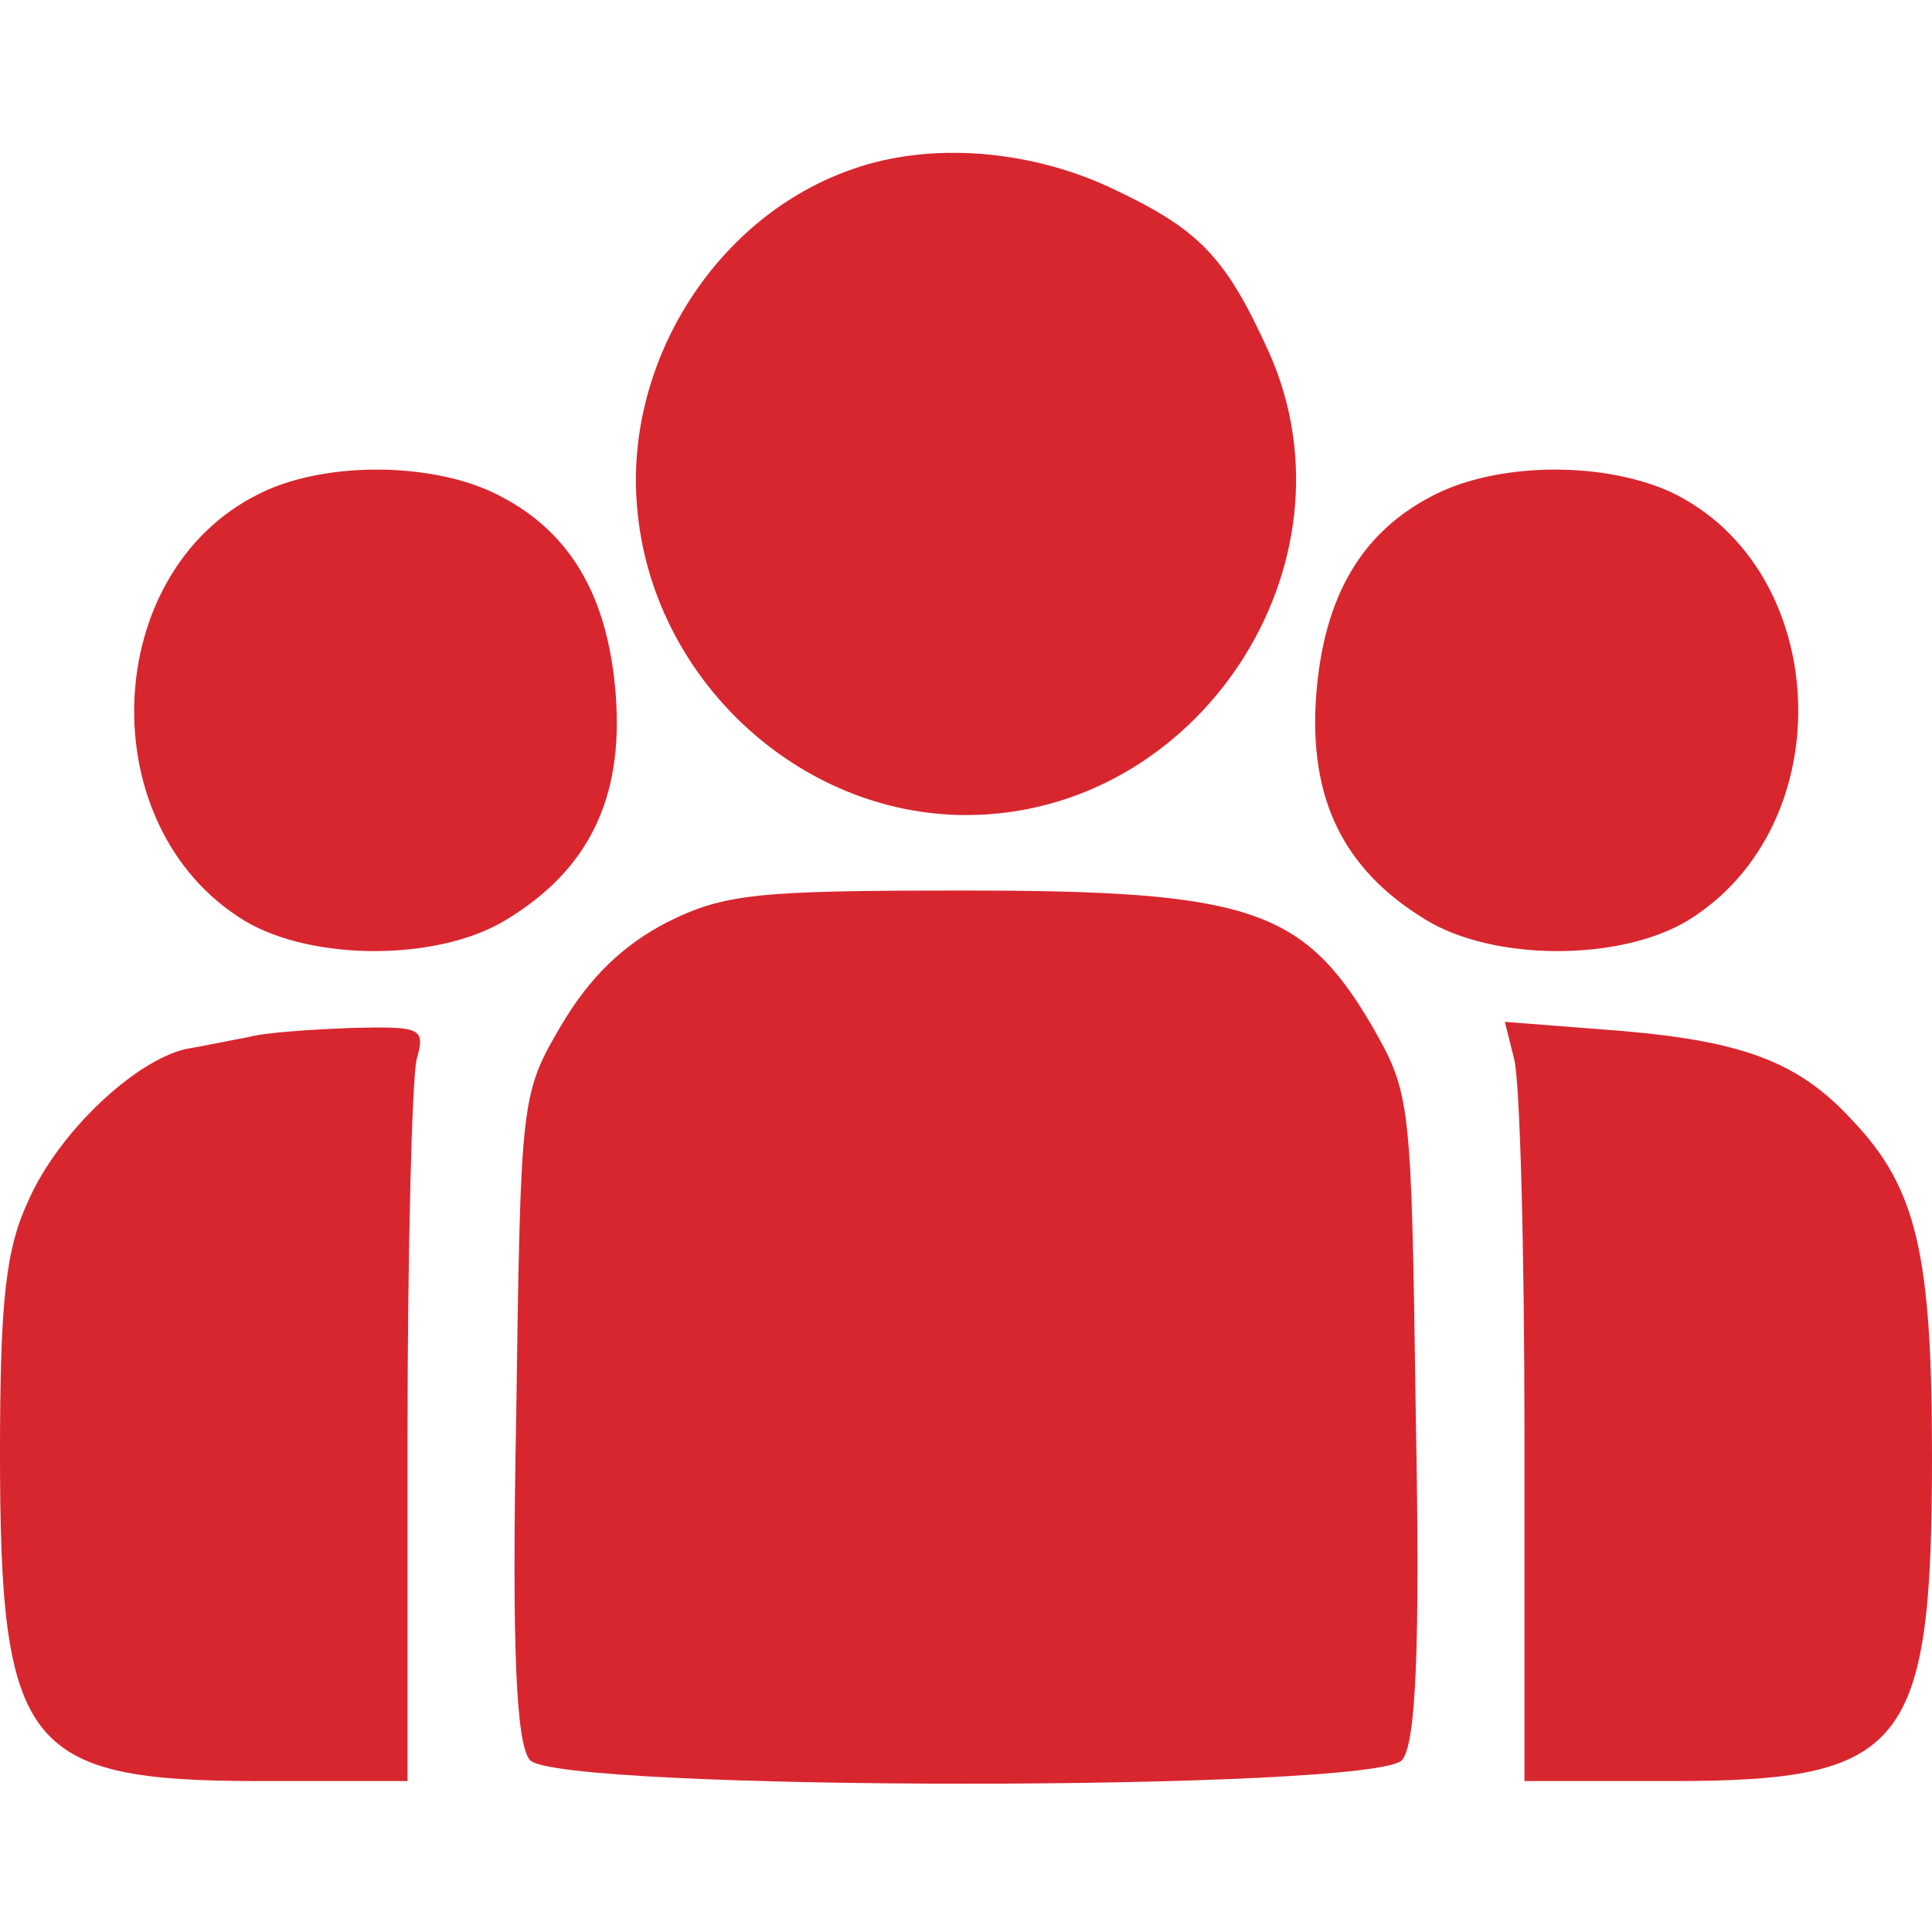
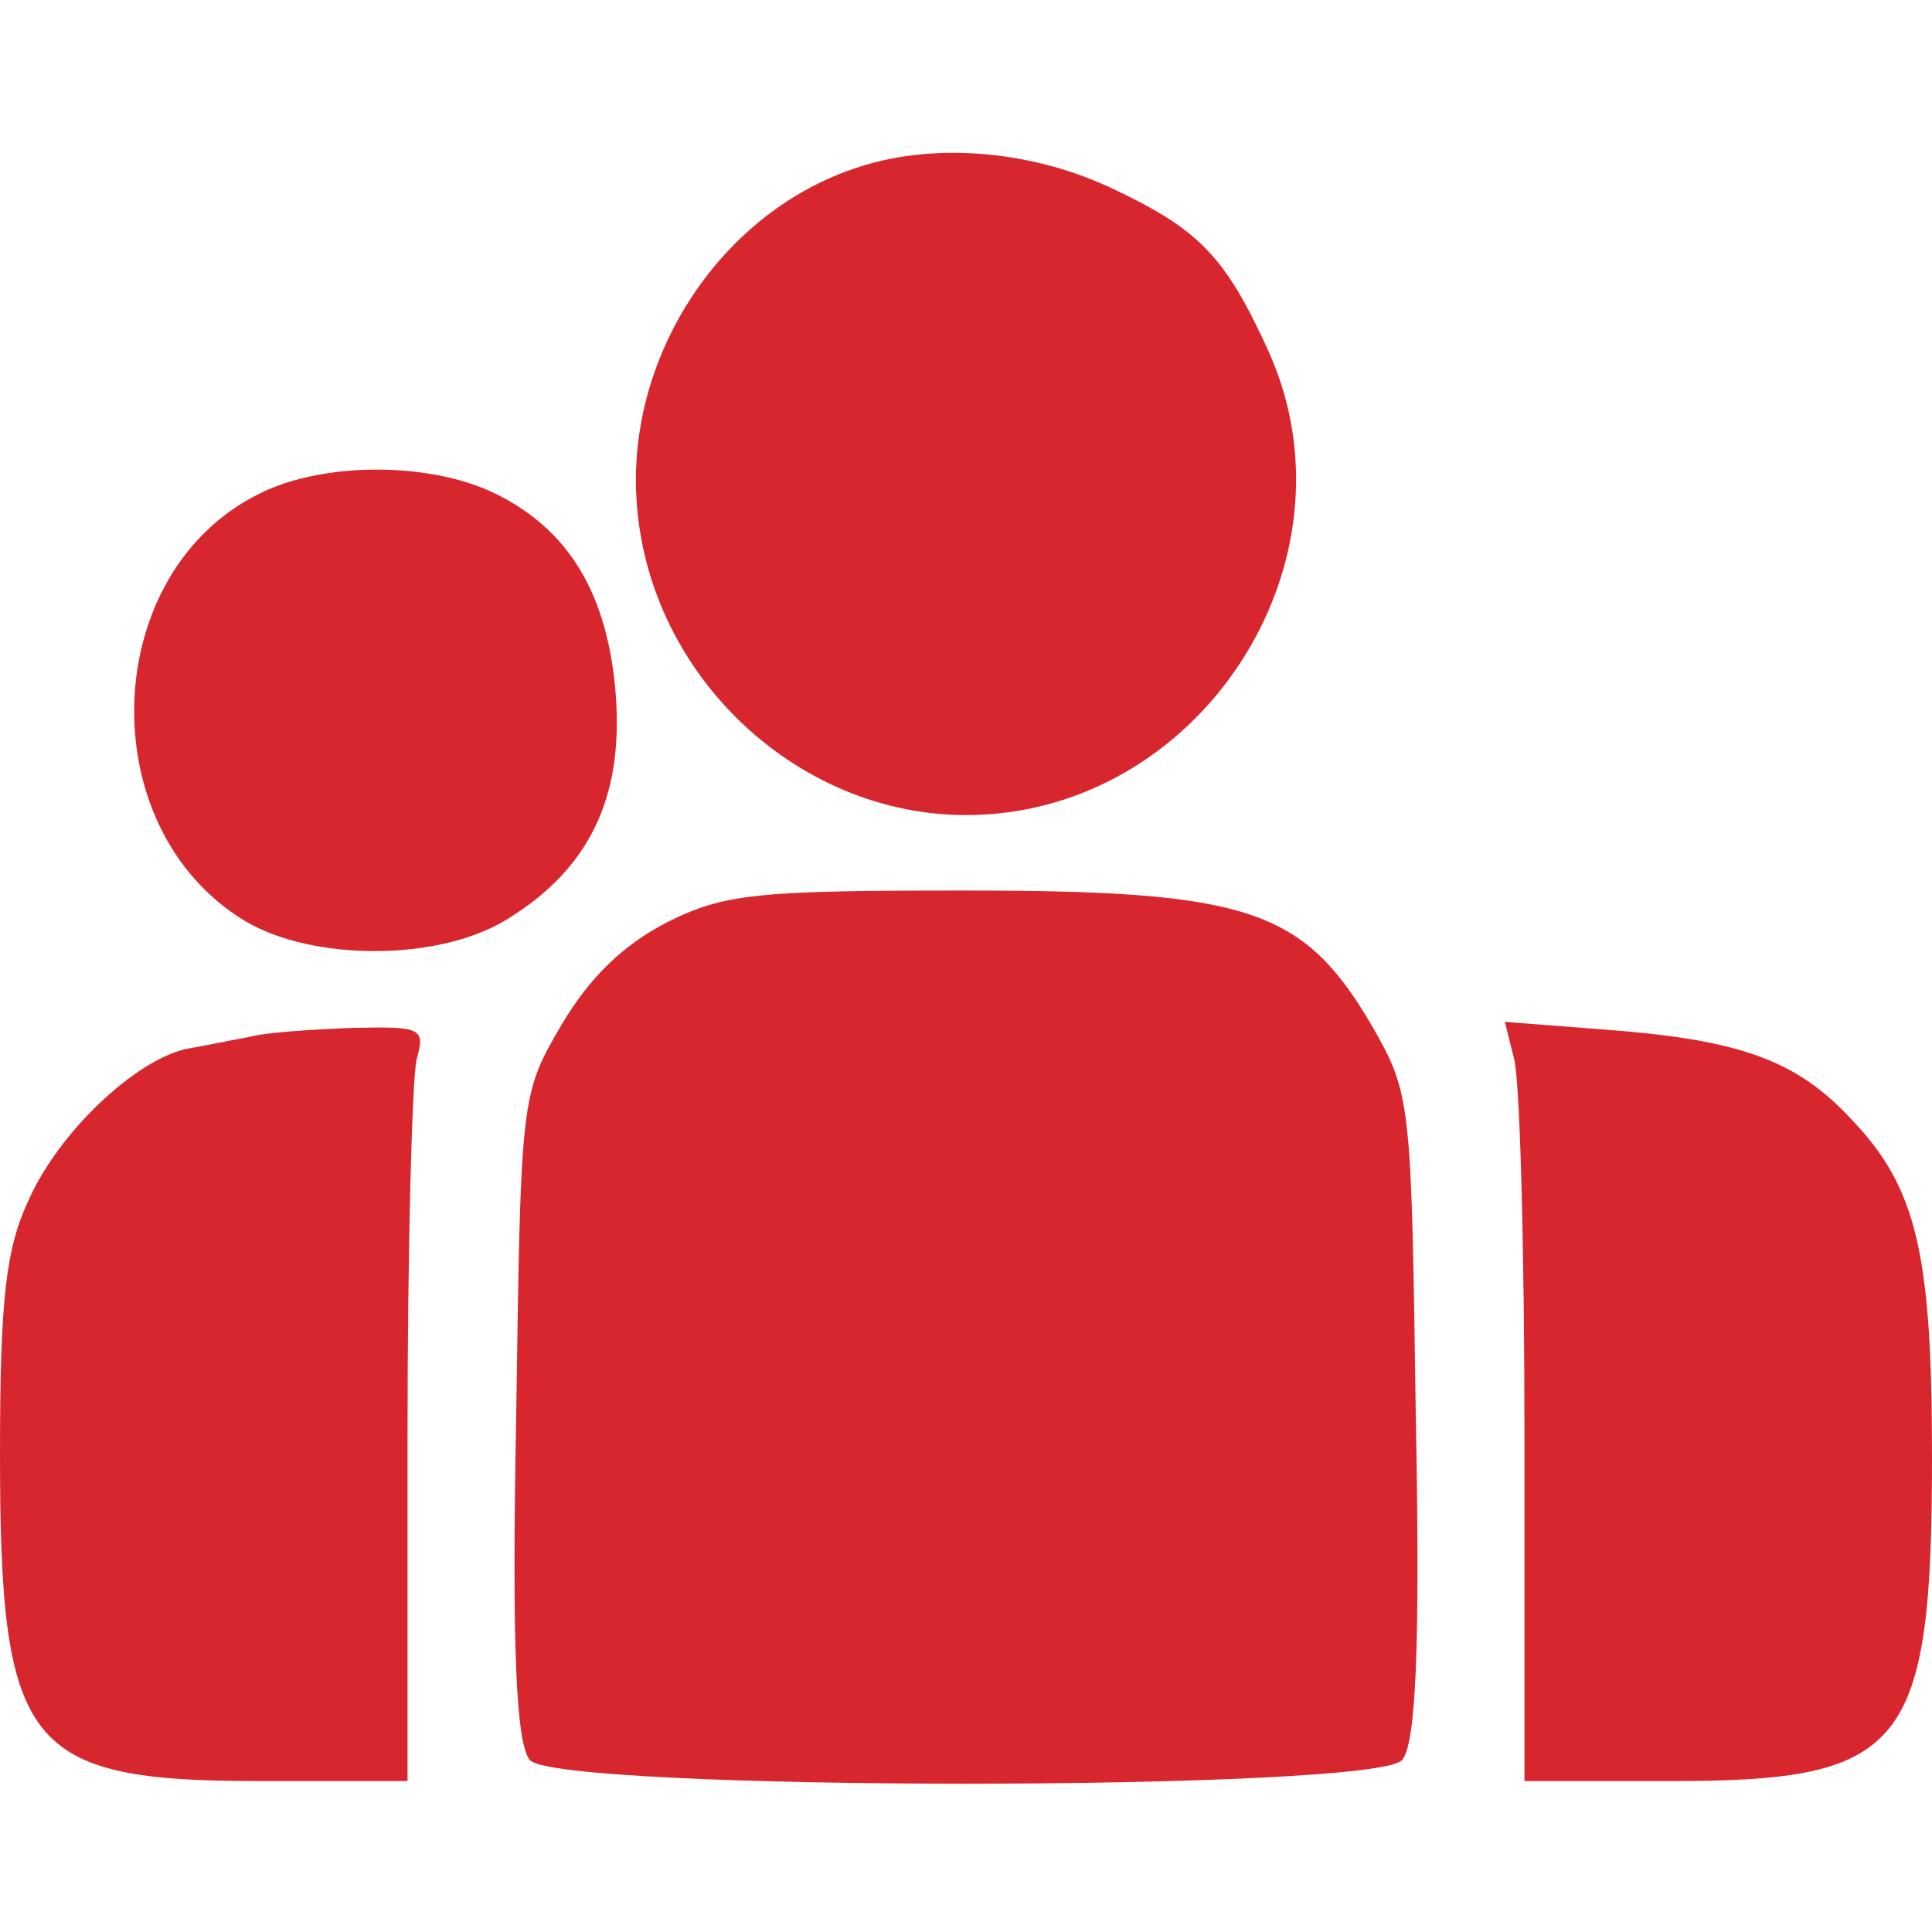
<svg xmlns="http://www.w3.org/2000/svg" version="1.0" width="128pt" height="128pt" viewBox="0 0 128 128" preserveAspectRatio="xMidYMid meet">
  <g transform="translate(0,128) scale(0.1,-0.1)" fill="#d8262f" stroke="none">
    <path d="M565 1168 c-90 -31 -151 -127 -143 -223 9 -114 107 -205 218 -205 154 0 263 166 201 306 -29 64 -46 82 -106 110 -54 25 -119 30 -170 12z" />
    <path d="M172 953 c-106 -52 -112 -221 -10 -283 45 -27 129 -27 174 1 54 33 77 80 72 148 -5 67 -31 111 -82 135 -43 20 -112 20 -154 -1z" />
-     <path d="M952 953 c-49 -24 -75 -67 -80 -134 -5 -68 18 -115 72 -148 45 -28 129 -28 174 -1 103 63 96 233 -11 284 -44 20 -112 20 -155 -1z" />
    <path d="M442 669 c-29 -15 -51 -36 -70 -68 -27 -46 -27 -48 -30 -259 -3 -155 0 -217 9 -228 17 -21 561 -21 578 0 9 11 12 73 9 228 -3 211 -3 213 -30 260 -45 76 -82 88 -269 88 -137 0 -159 -2 -197 -21z" />
    <path d="M165 593 c-11 -2 -30 -6 -42 -8 -34 -8 -84 -55 -104 -100 -15 -32 -19 -65 -19 -168 0 -195 17 -217 172 -217 l98 0 0 228 c0 125 3 237 6 250 6 21 3 22 -42 21 -27 -1 -58 -3 -69 -6z" />
    <path d="M1003 579 c4 -13 7 -126 7 -251 l0 -228 98 0 c154 0 172 22 172 215 0 134 -10 178 -53 223 -35 38 -71 52 -153 59 l-77 6 6 -24z" />
  </g>
</svg>